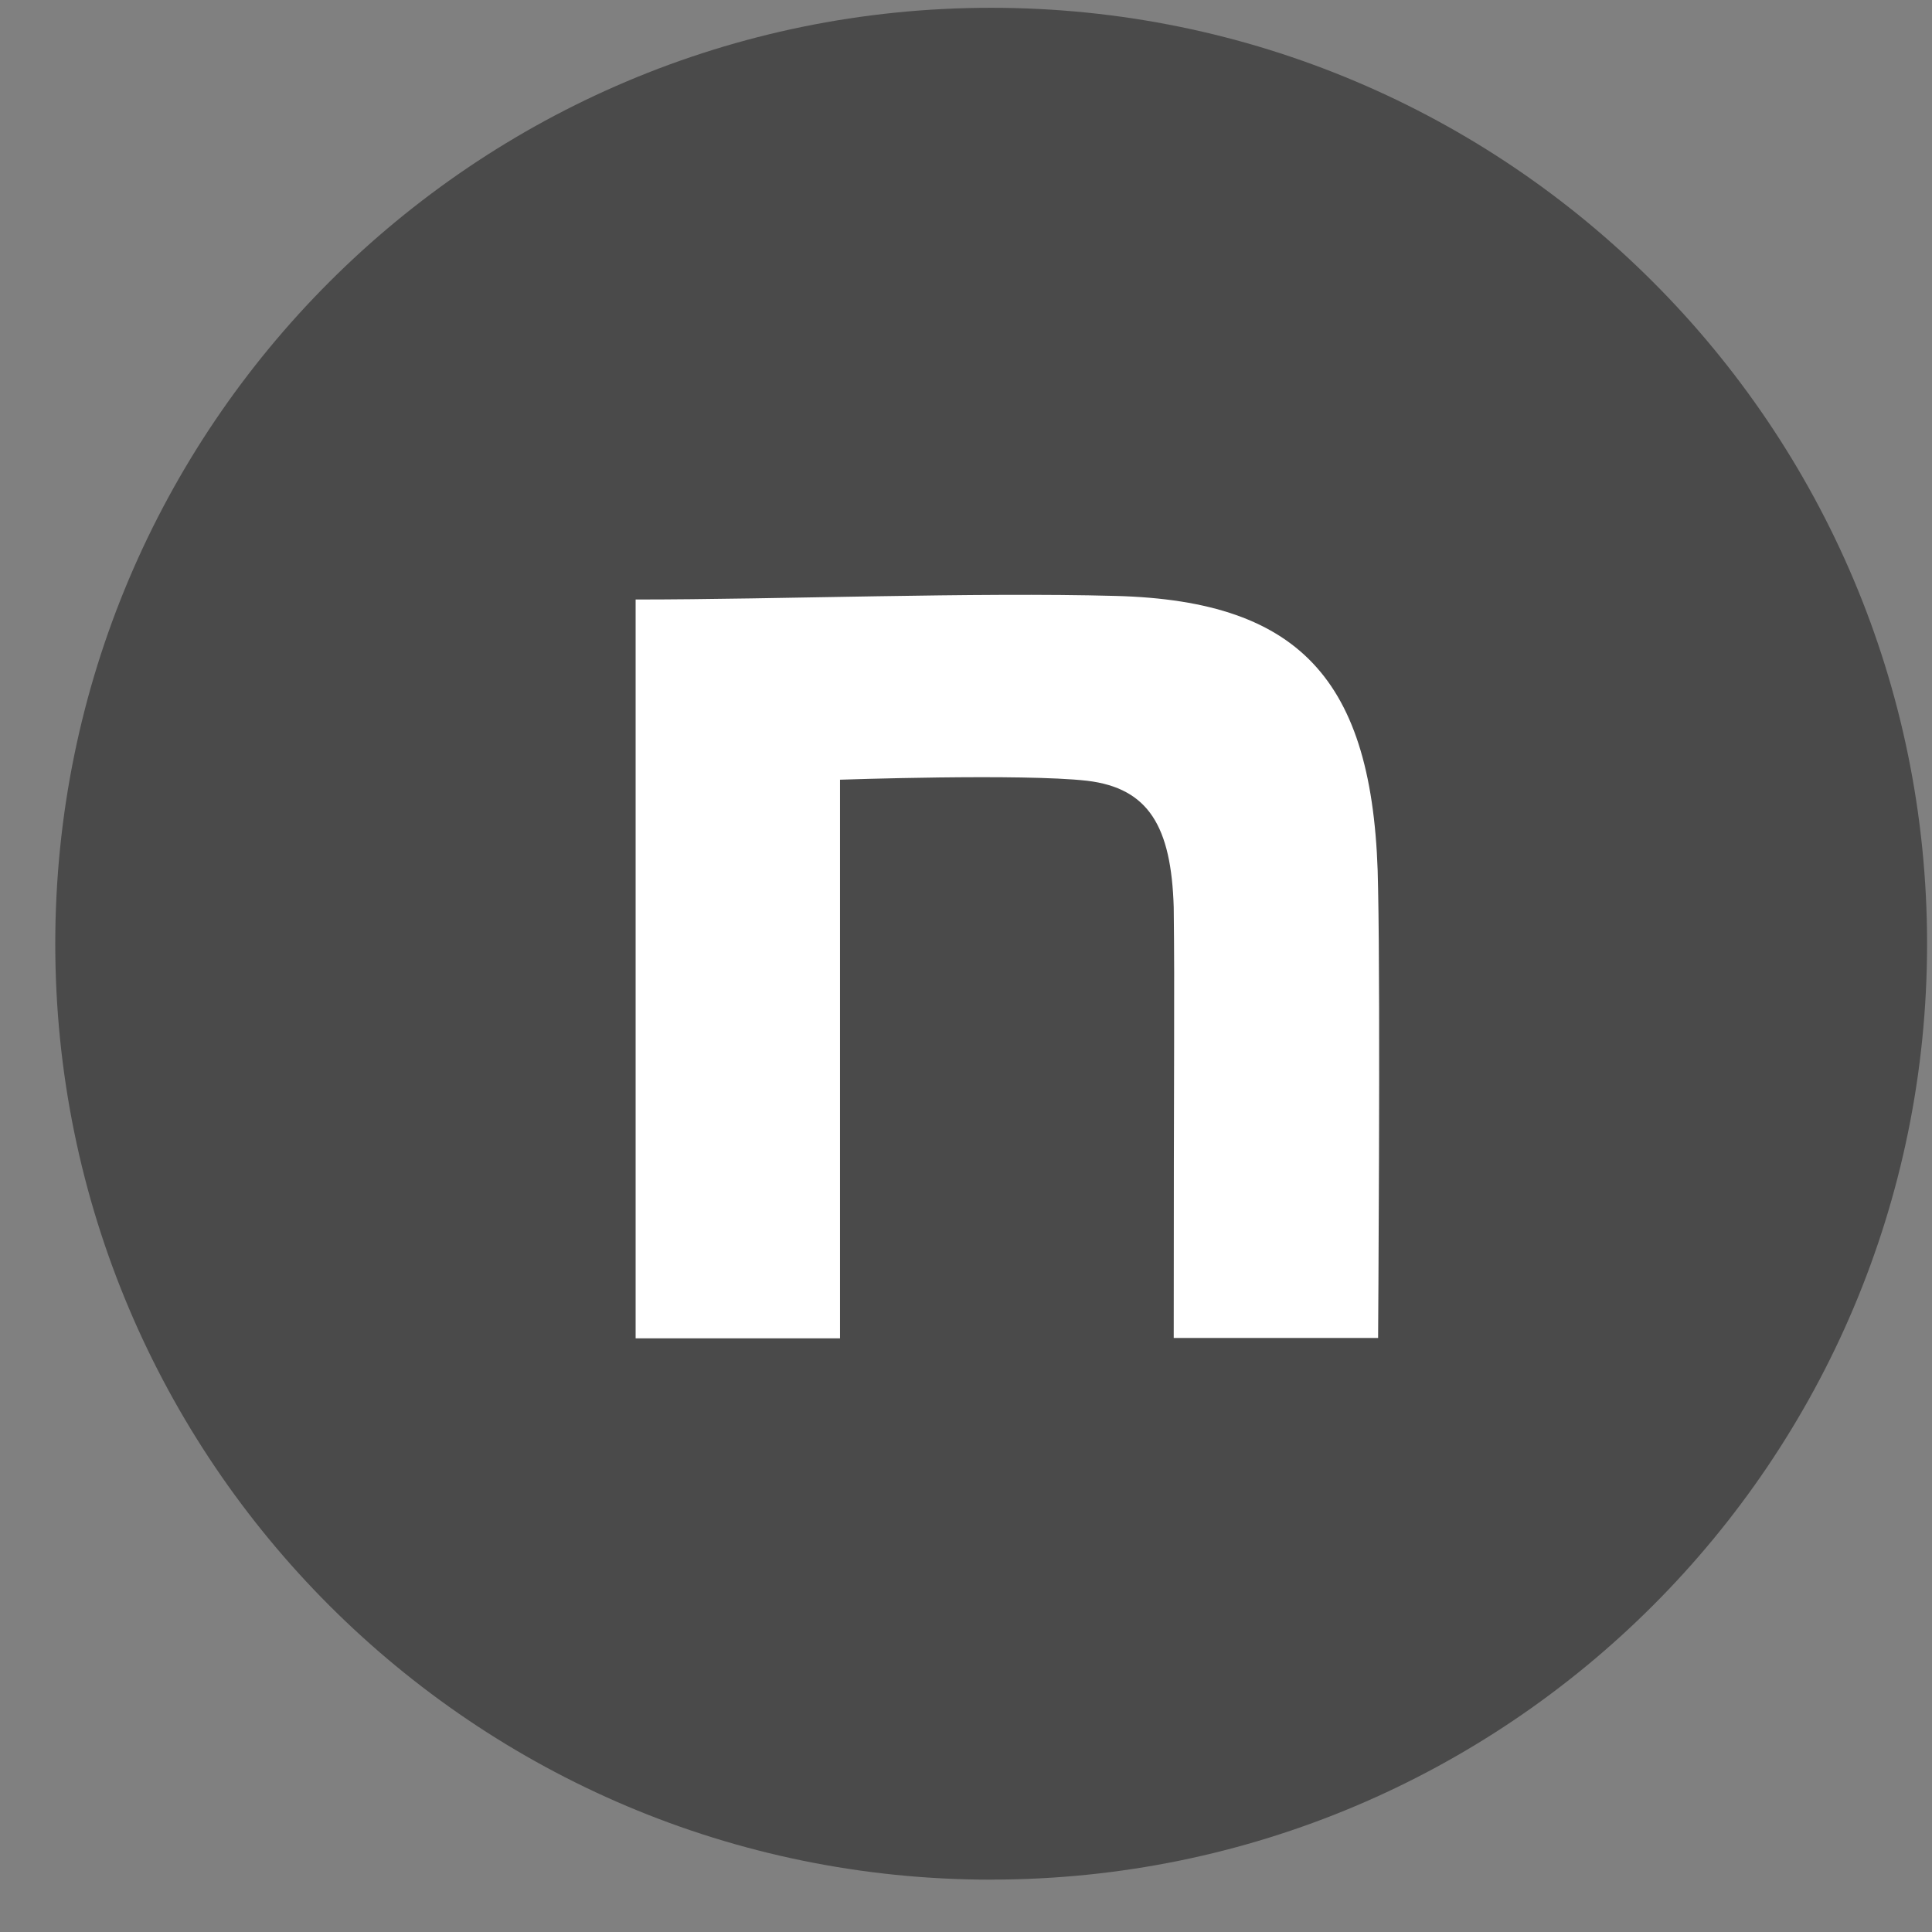
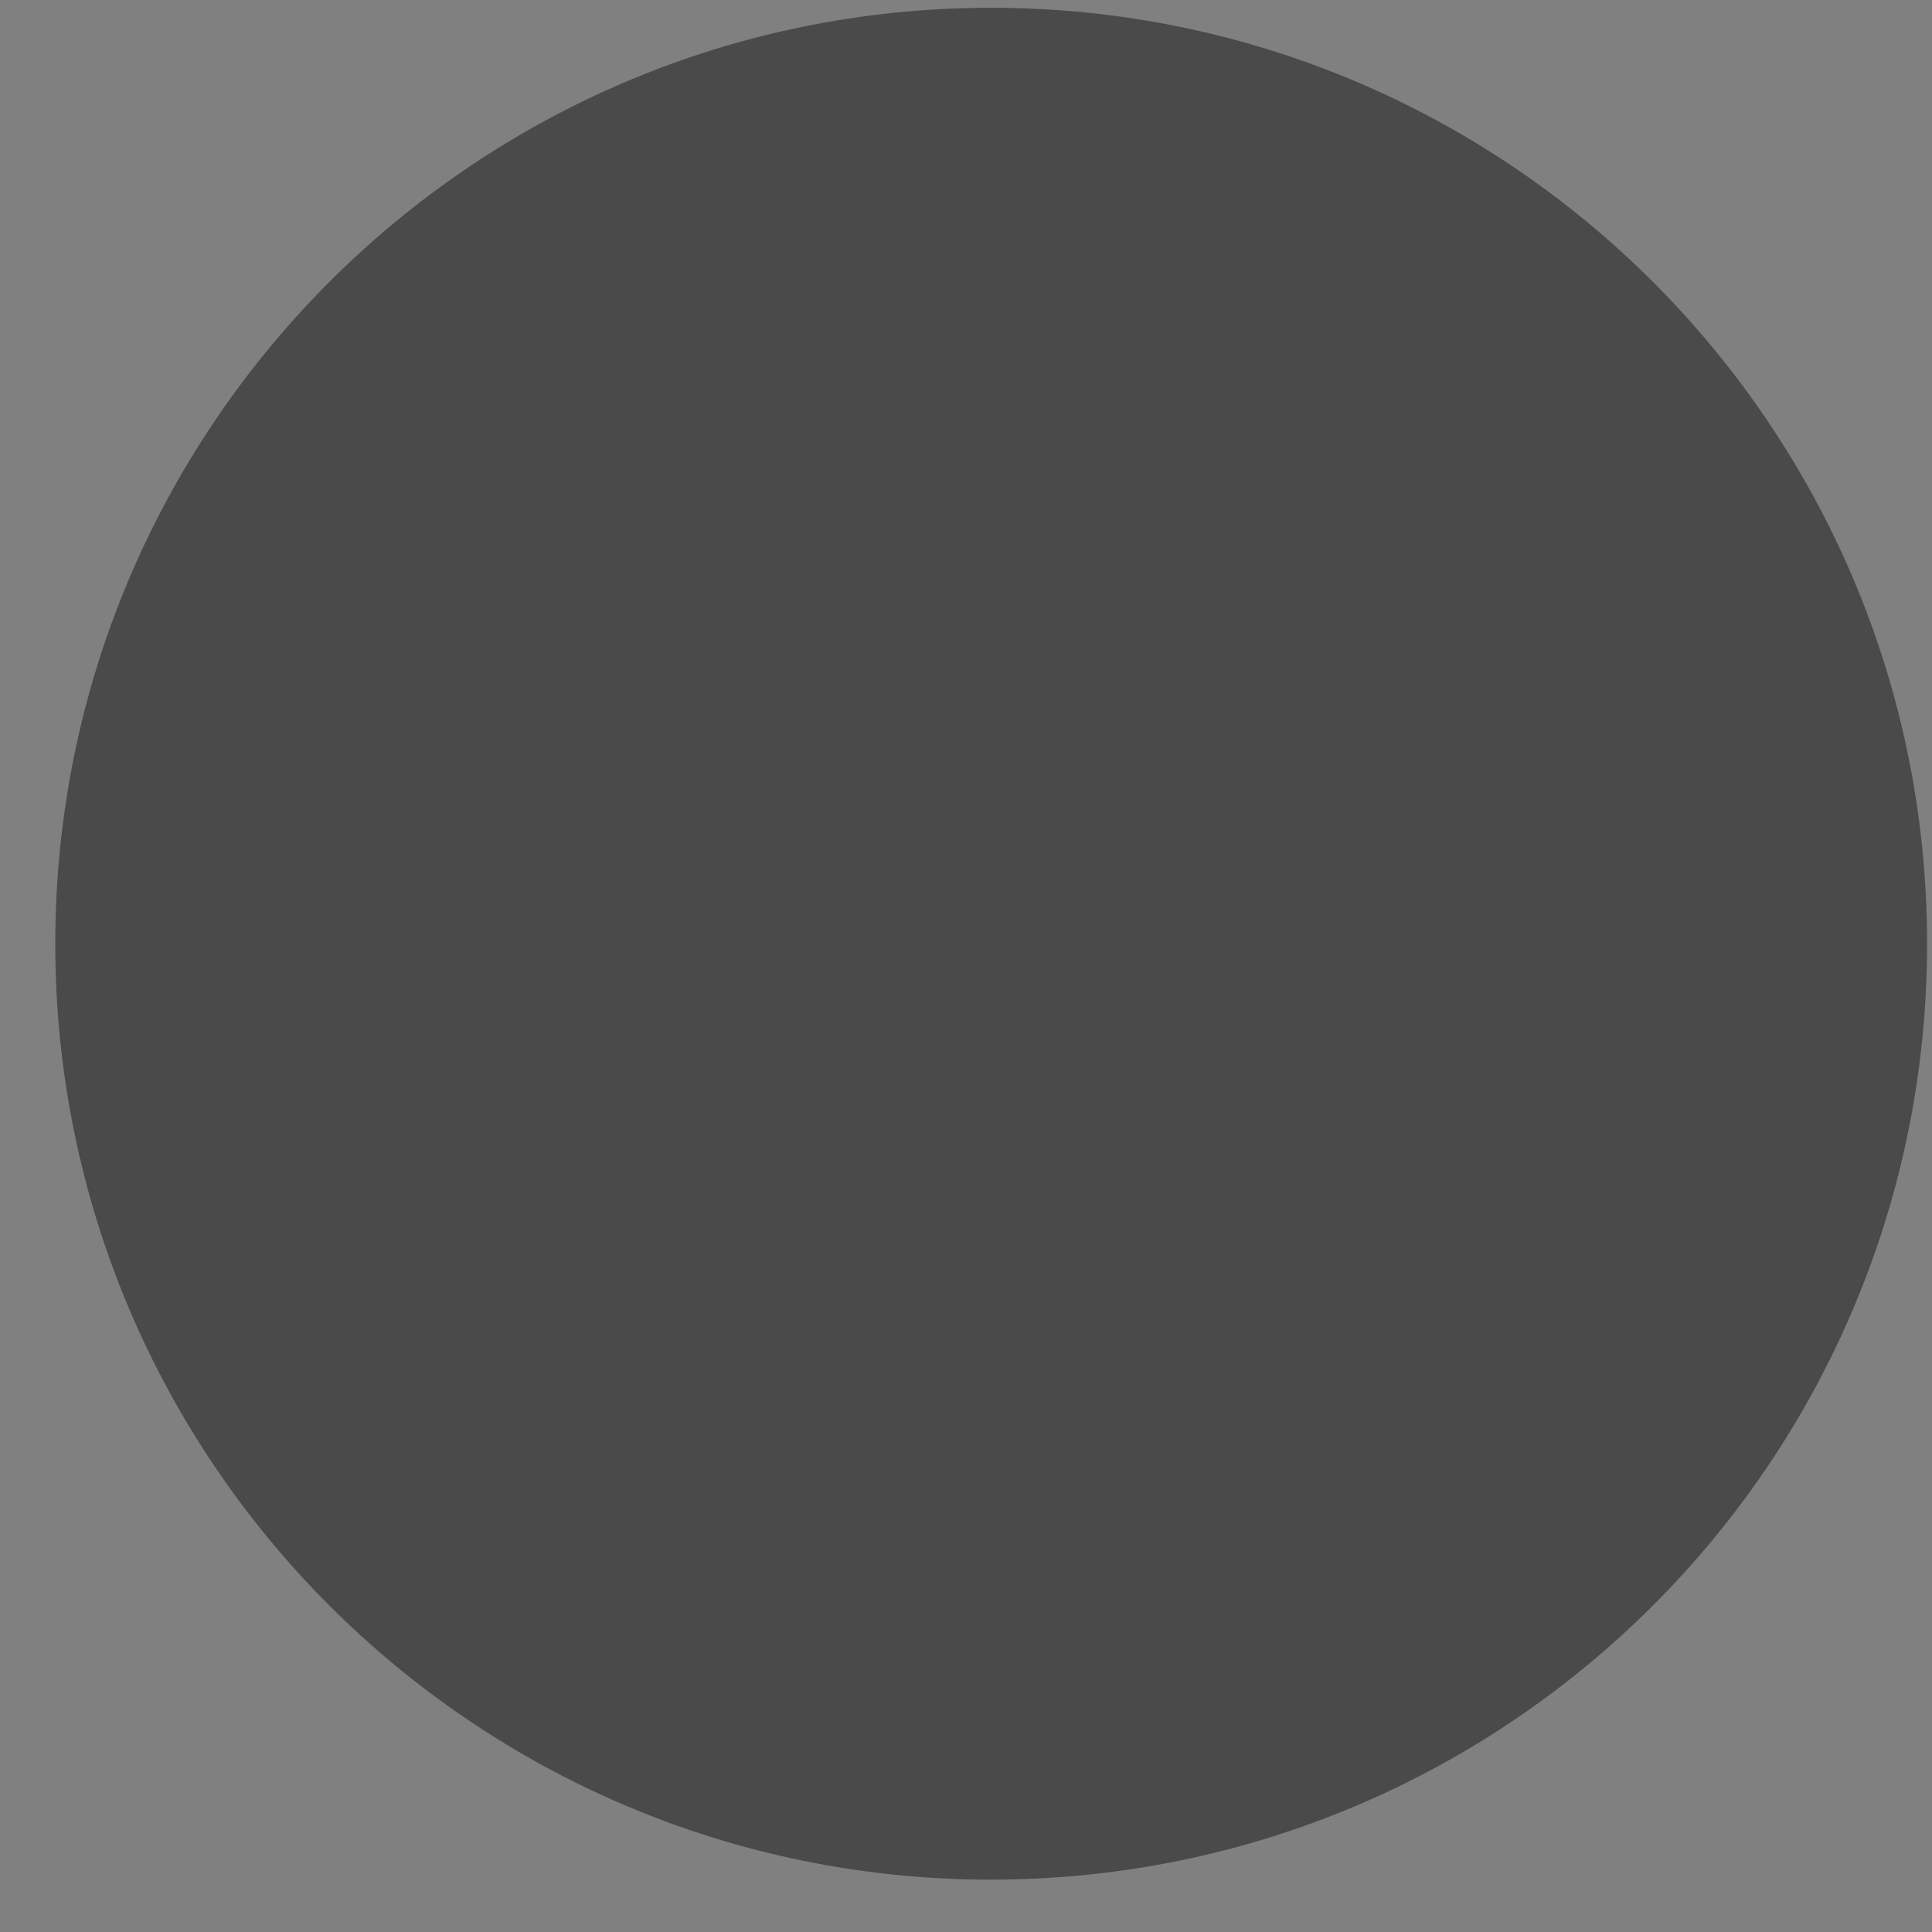
<svg xmlns="http://www.w3.org/2000/svg" width="33" height="33" viewBox="0 0 33 33" fill="none">
  <rect x="0" y="0" width="33" height="33" fill="#808080" stroke="none" />
  <path d="M16.93 32.105c8.829 0 15.986-7.157 15.986-15.986S25.759.133 16.93.133.944 7.29.944 16.12c0 8.83 7.157 15.986 15.986 15.986Z" fill="#4A4A4A" />
-   <path d="M10.857 10.24c2.446 0 5.795-.127 8.2-.061 3.223.084 4.44 1.506 4.482 5.011.041 1.987 0 7.664 0 7.664h-3.491c0-4.969.018-5.791 0-7.358-.042-1.38-.428-2.034-1.479-2.16-1.11-.126-4.221-.018-4.221-.018v9.542h-3.491V10.24Z" fill="#fff" />
</svg>